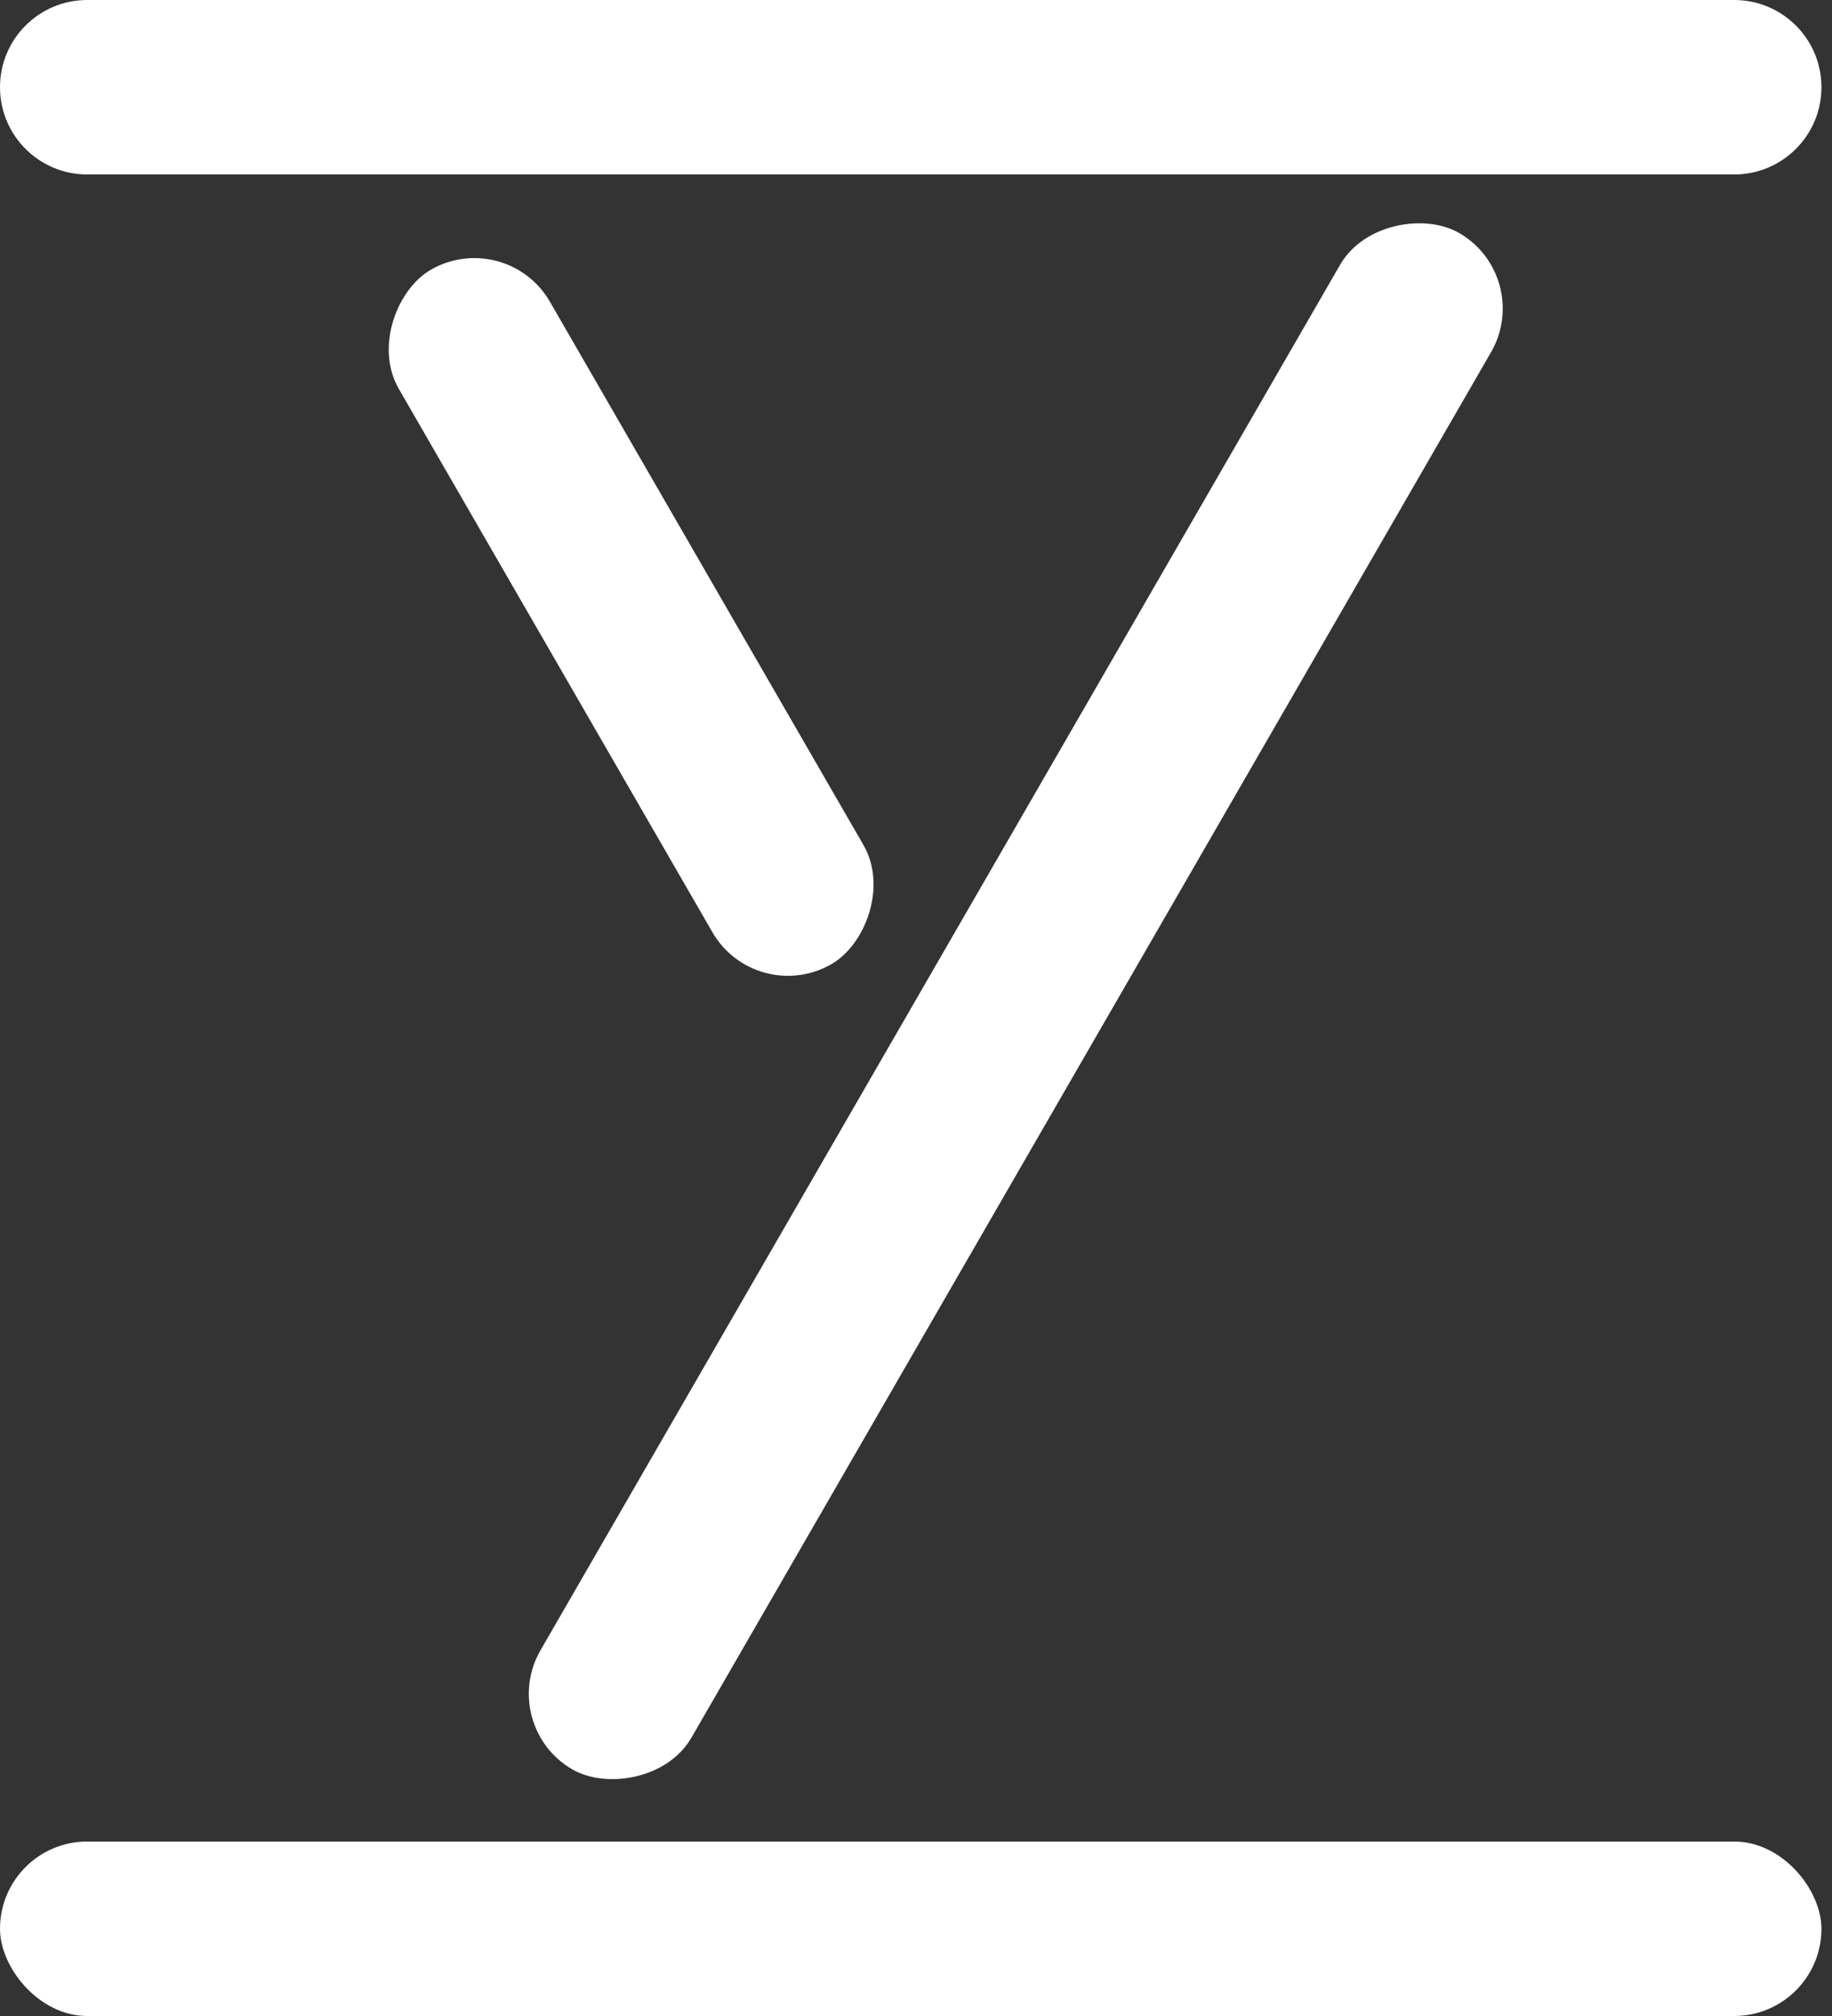
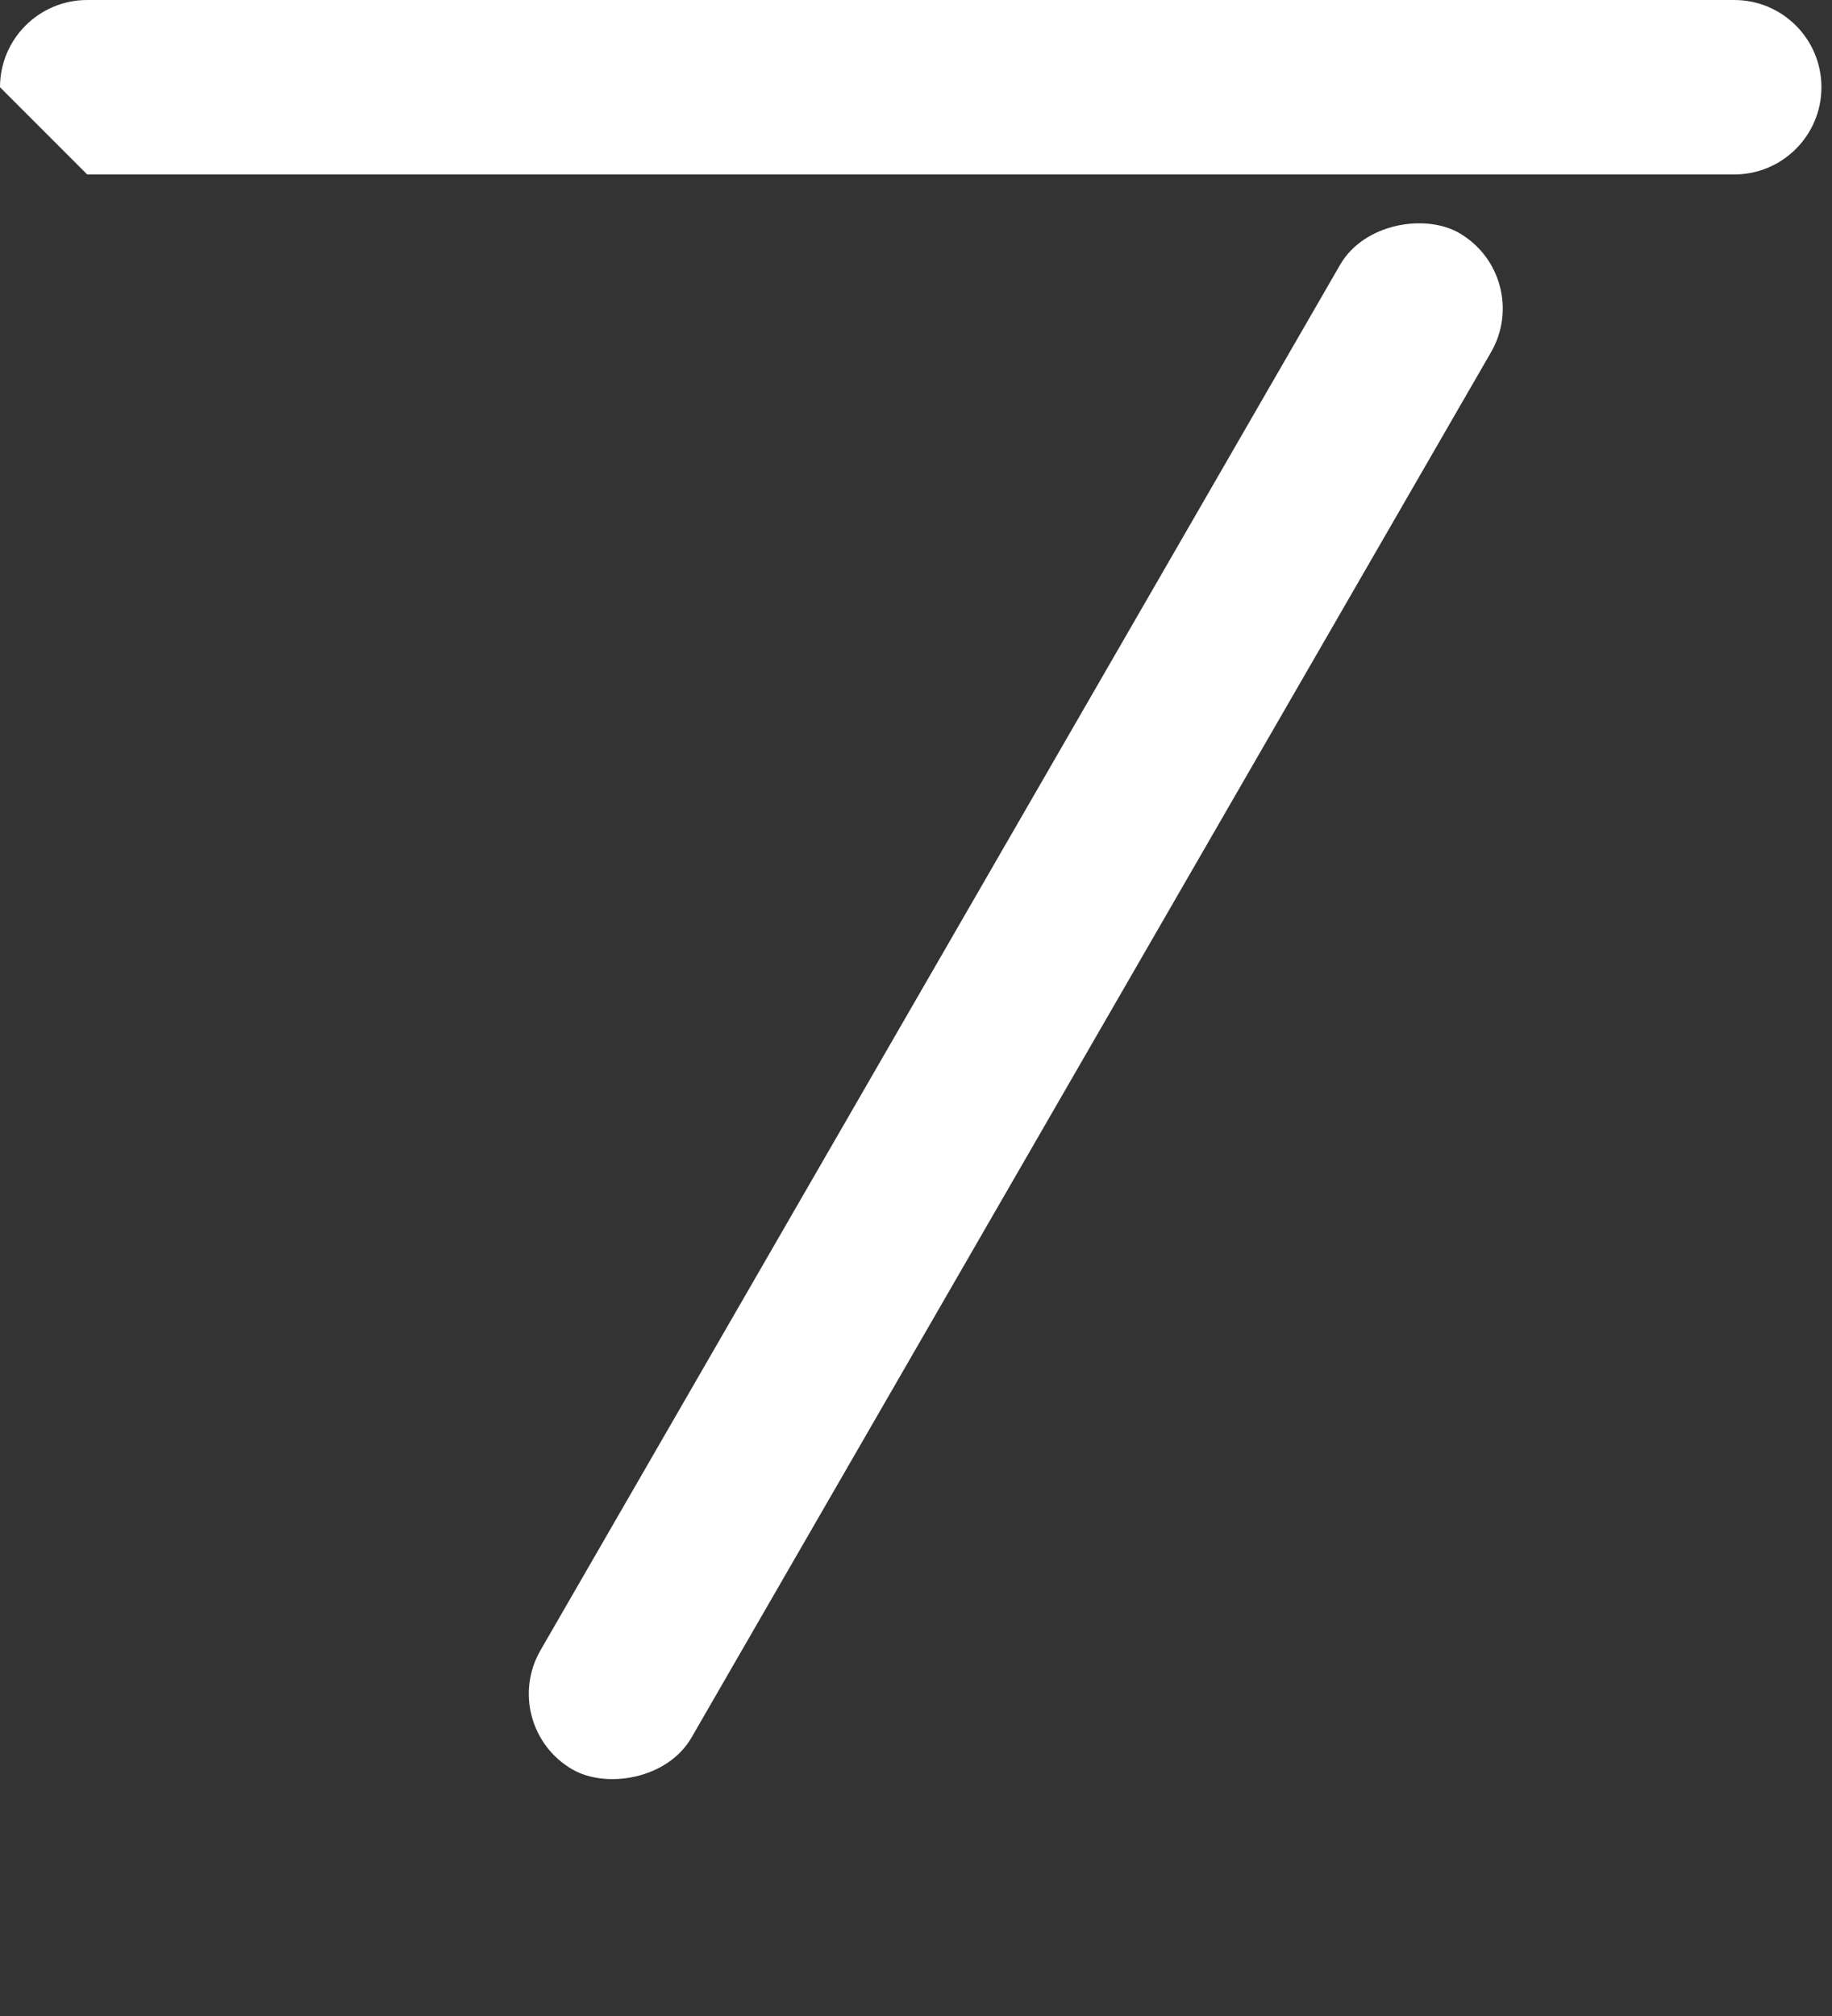
<svg xmlns="http://www.w3.org/2000/svg" width="30" height="33" viewBox="0 0 30 33" fill="none">
  <rect x="0" y="0" width="30" height="33" fill="#333333" stroke="none" />
-   <path d="M0 1.428C0 0.639 0.639 0 1.428 0H28.399C29.188 0 29.827 0.639 29.827 1.428C29.827 2.216 29.188 2.856 28.399 2.856H1.428C0.639 2.856 0 2.216 0 1.428Z" fill="white" />
-   <rect x="8.291" y="3.702" width="13.124" height="2.856" rx="1.428" transform="rotate(60 8.291 3.702)" fill="white" />
+   <path d="M0 1.428C0 0.639 0.639 0 1.428 0H28.399C29.188 0 29.827 0.639 29.827 1.428C29.827 2.216 29.188 2.856 28.399 2.856H1.428Z" fill="white" />
  <rect x="8.137" y="28.25" width="29.041" height="2.856" rx="1.428" transform="rotate(-60 8.137 28.25)" fill="white" />
-   <rect y="30.144" width="29.827" height="2.856" rx="1.428" fill="white" />
</svg>